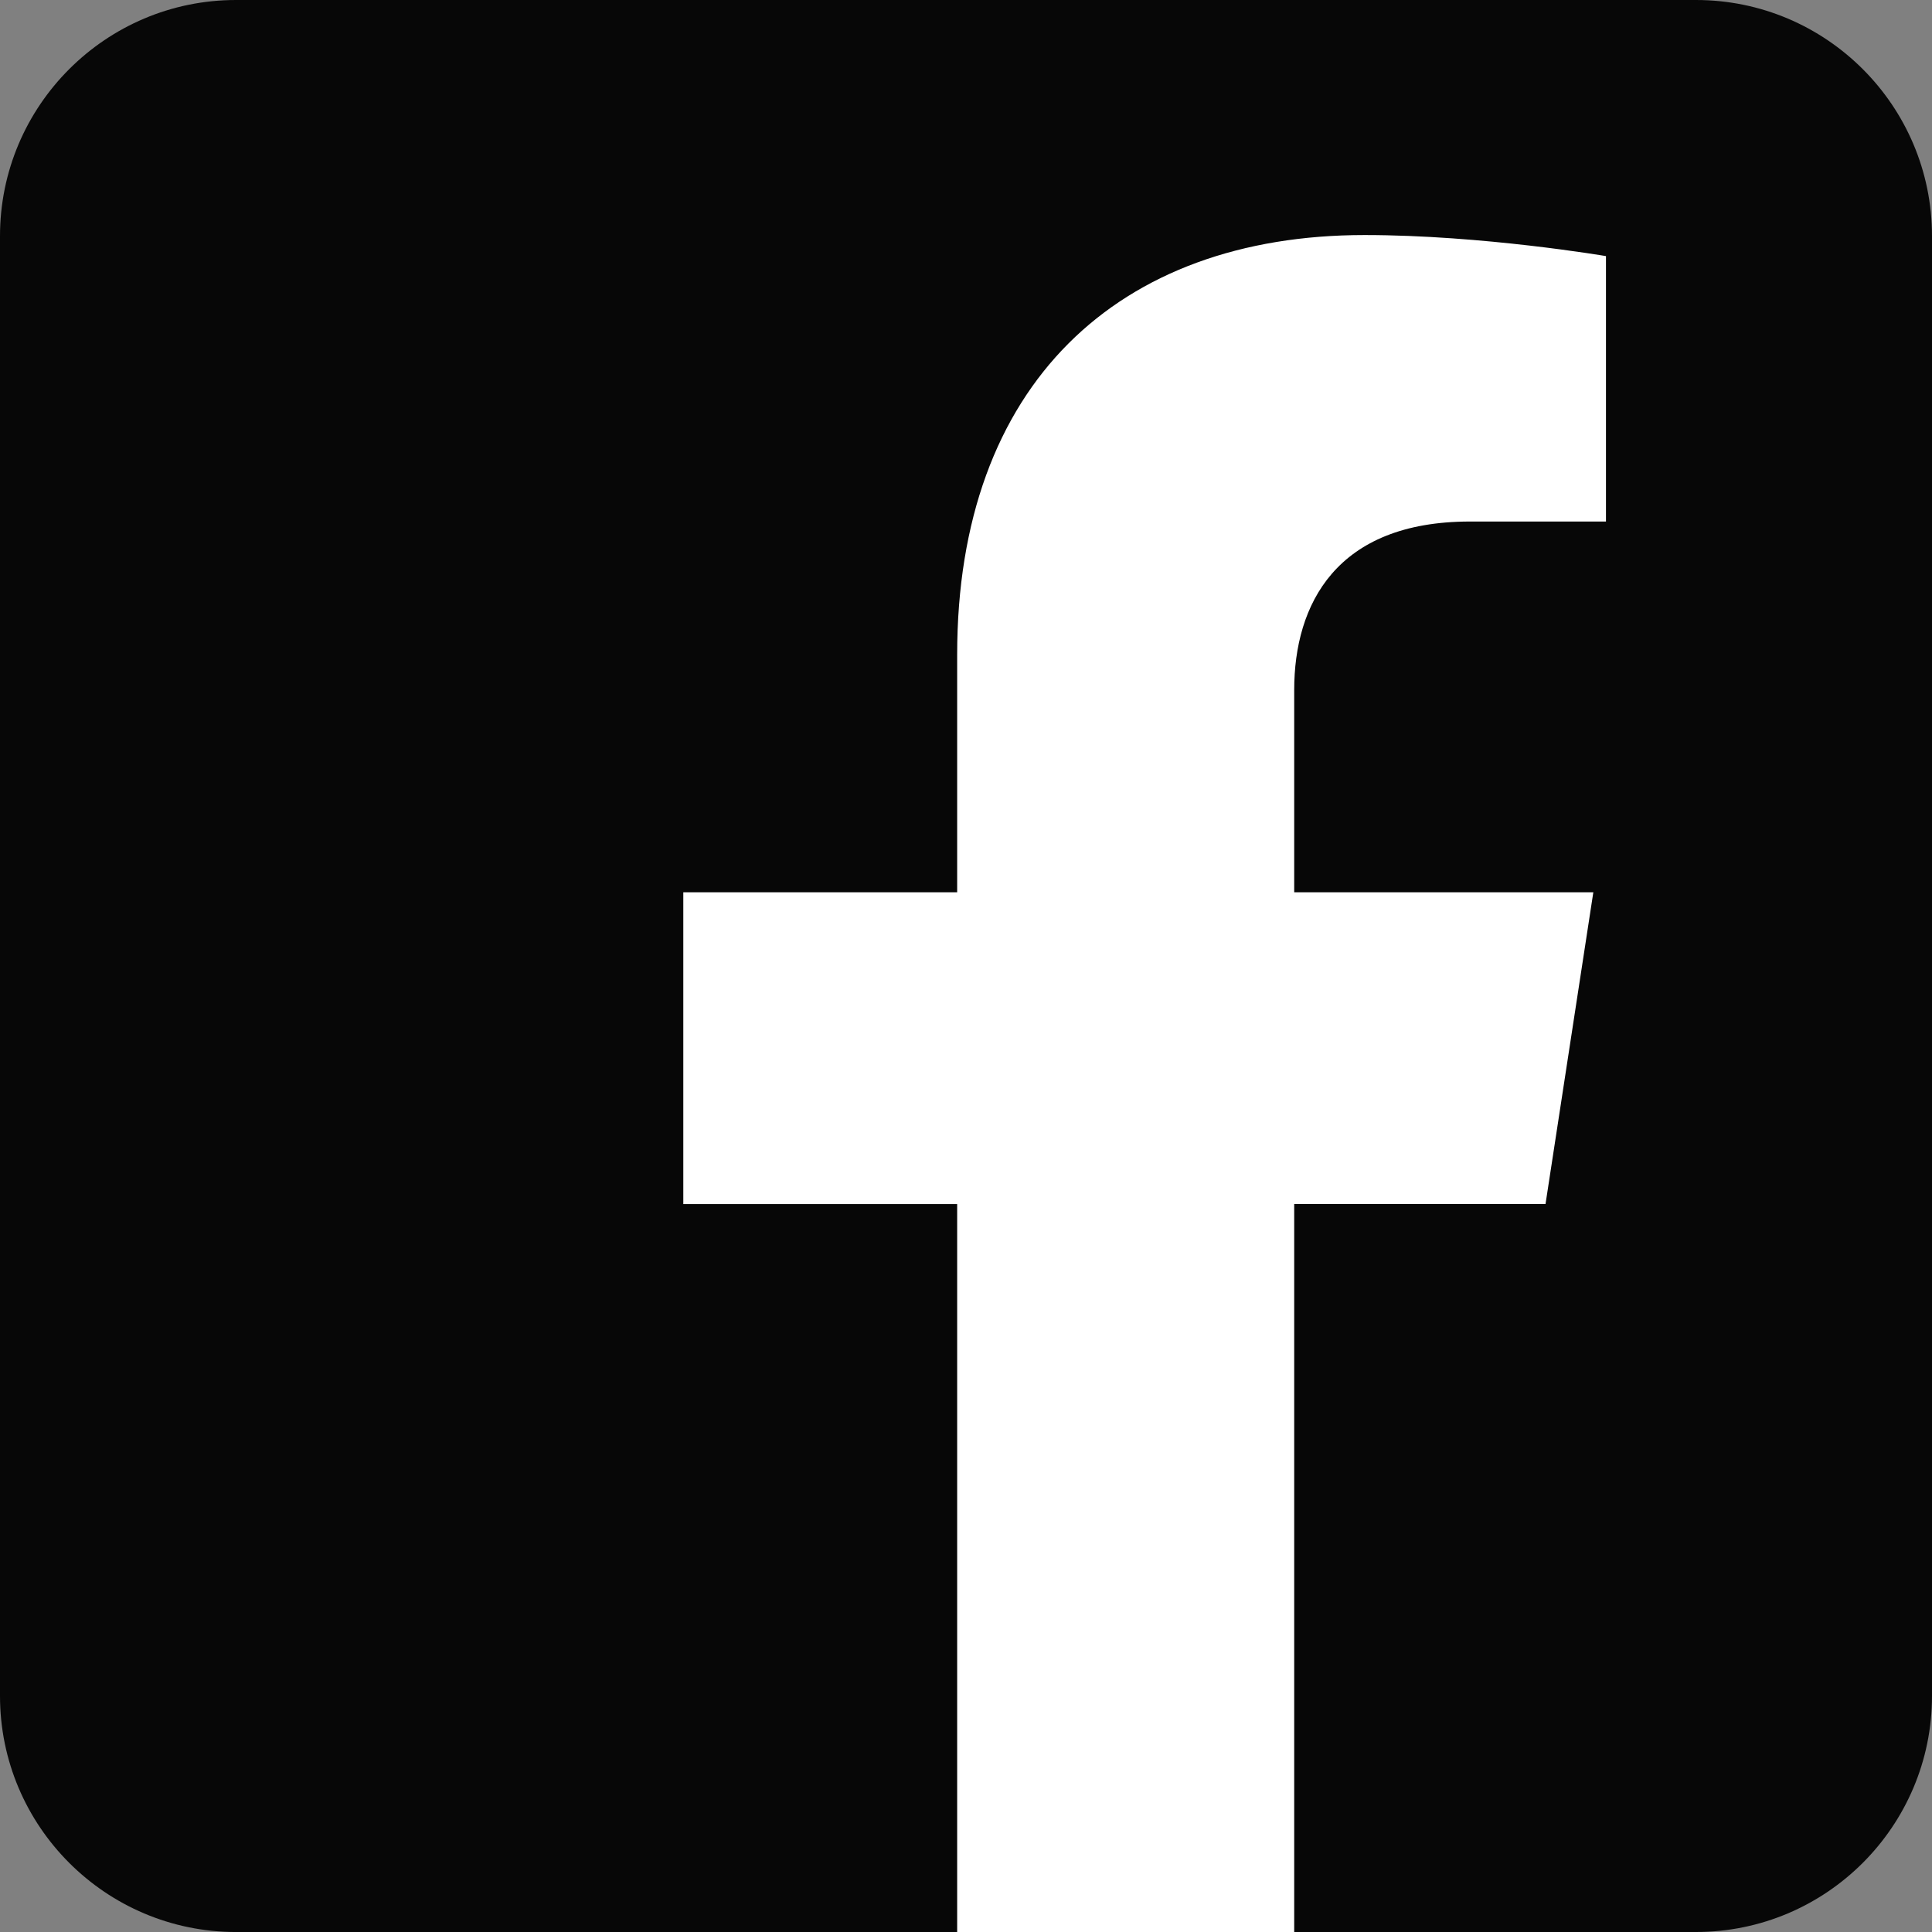
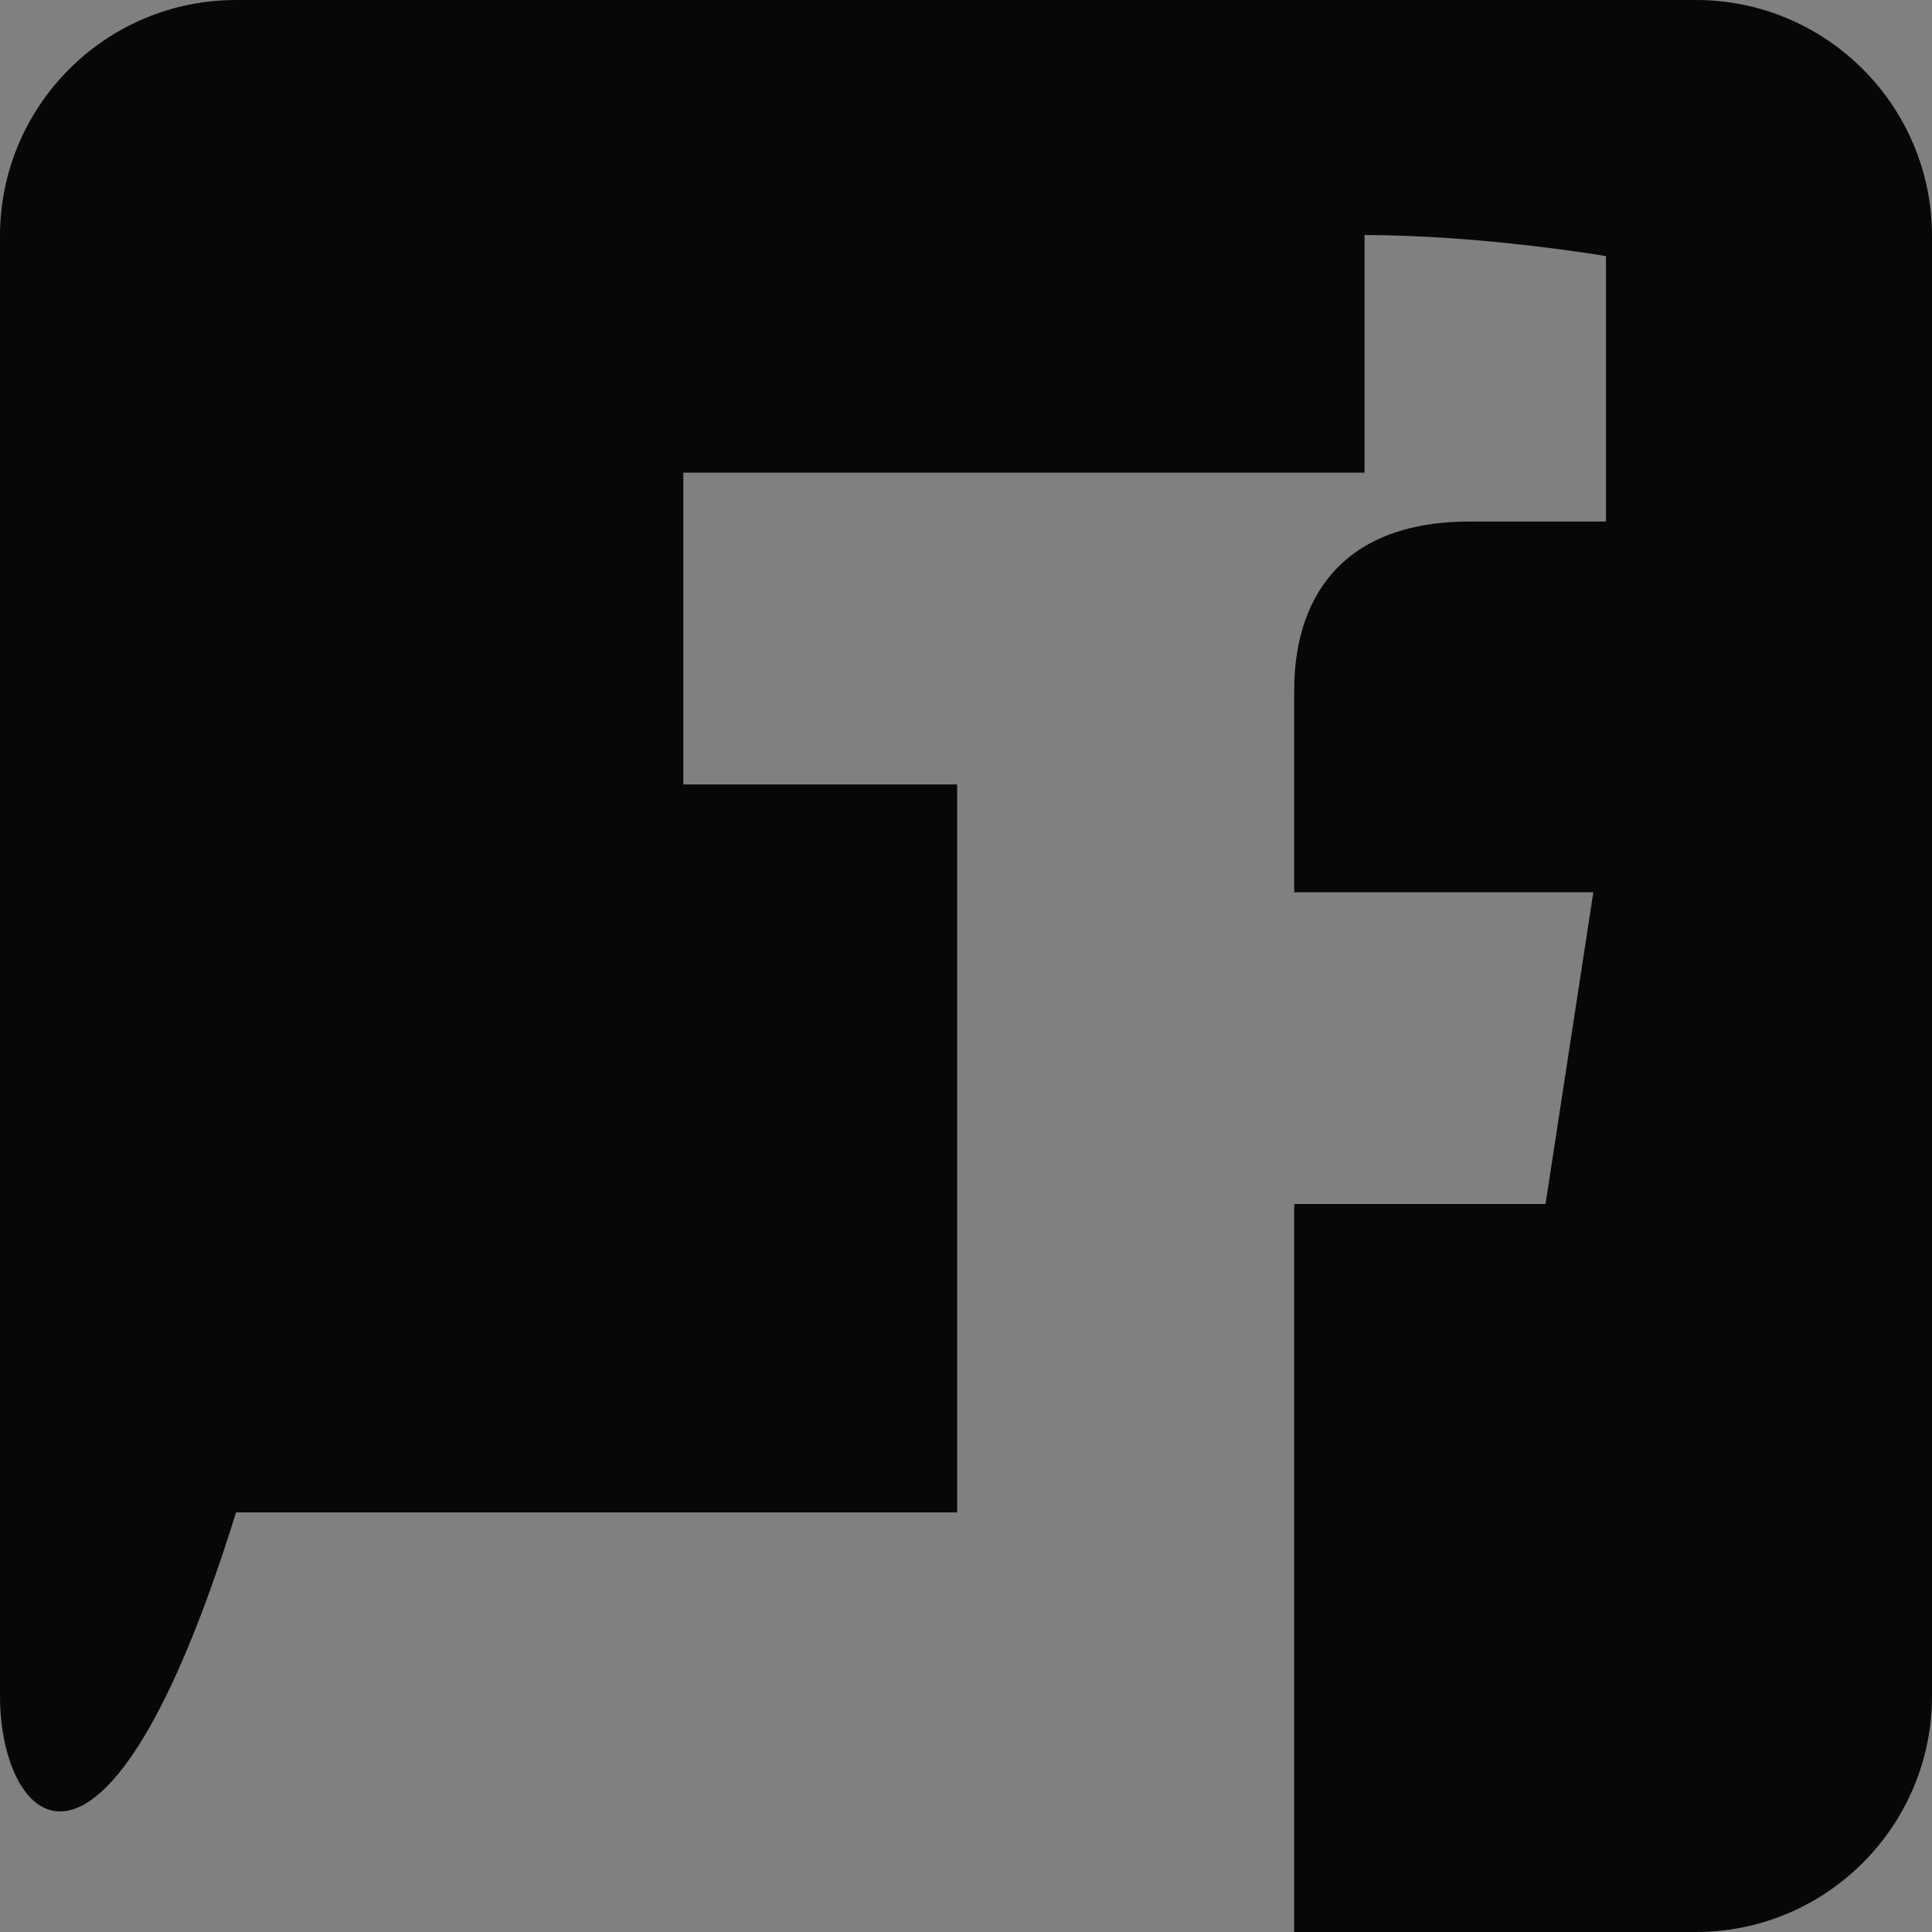
<svg xmlns="http://www.w3.org/2000/svg" viewBox="0 0 3798.43 3798.43">
  <rect x="0" y="0" width="3798.43" height="3798.43" fill="#808080" stroke="none" />
  <defs>
    <style>.cls-1{fill:#fff;}.cls-2{fill:#070707;fill-rule:evenodd;}</style>
  </defs>
  <g id="Layer_2" data-name="Layer 2">
    <g id="Layer_1-2" data-name="Layer 1">
-       <rect class="cls-1" x="172.71" y="146.91" width="3579.03" height="3651.51" rx="923.97" />
-       <path class="cls-2" d="M3334.35,0c256.13,0,464.08,208,464.08,464.08V3334.35c0,256.13-207.95,464.08-464.08,464.08H2544.48V2367.23h494.1l94-612.95H2544.48V1356.51c0-167.69,82.15-331.15,345.57-331.15h267.39V503.52s-242.67-41.41-474.67-41.41c-484.36,0-800.93,293.55-800.93,825v467.17H1343.43v613h538.41v1431.2H464.08C208,3798.43,0,3590.48,0,3334.35V464.08C0,208,207.94,0,464.08,0Z" />
+       <path class="cls-2" d="M3334.35,0c256.13,0,464.08,208,464.08,464.08V3334.35c0,256.13-207.95,464.08-464.08,464.08H2544.48V2367.23h494.1l94-612.95H2544.48V1356.51c0-167.69,82.15-331.15,345.57-331.15h267.39V503.52s-242.67-41.41-474.67-41.41v467.17H1343.43v613h538.41v1431.2H464.08C208,3798.43,0,3590.48,0,3334.35V464.08C0,208,207.94,0,464.08,0Z" />
    </g>
  </g>
</svg>